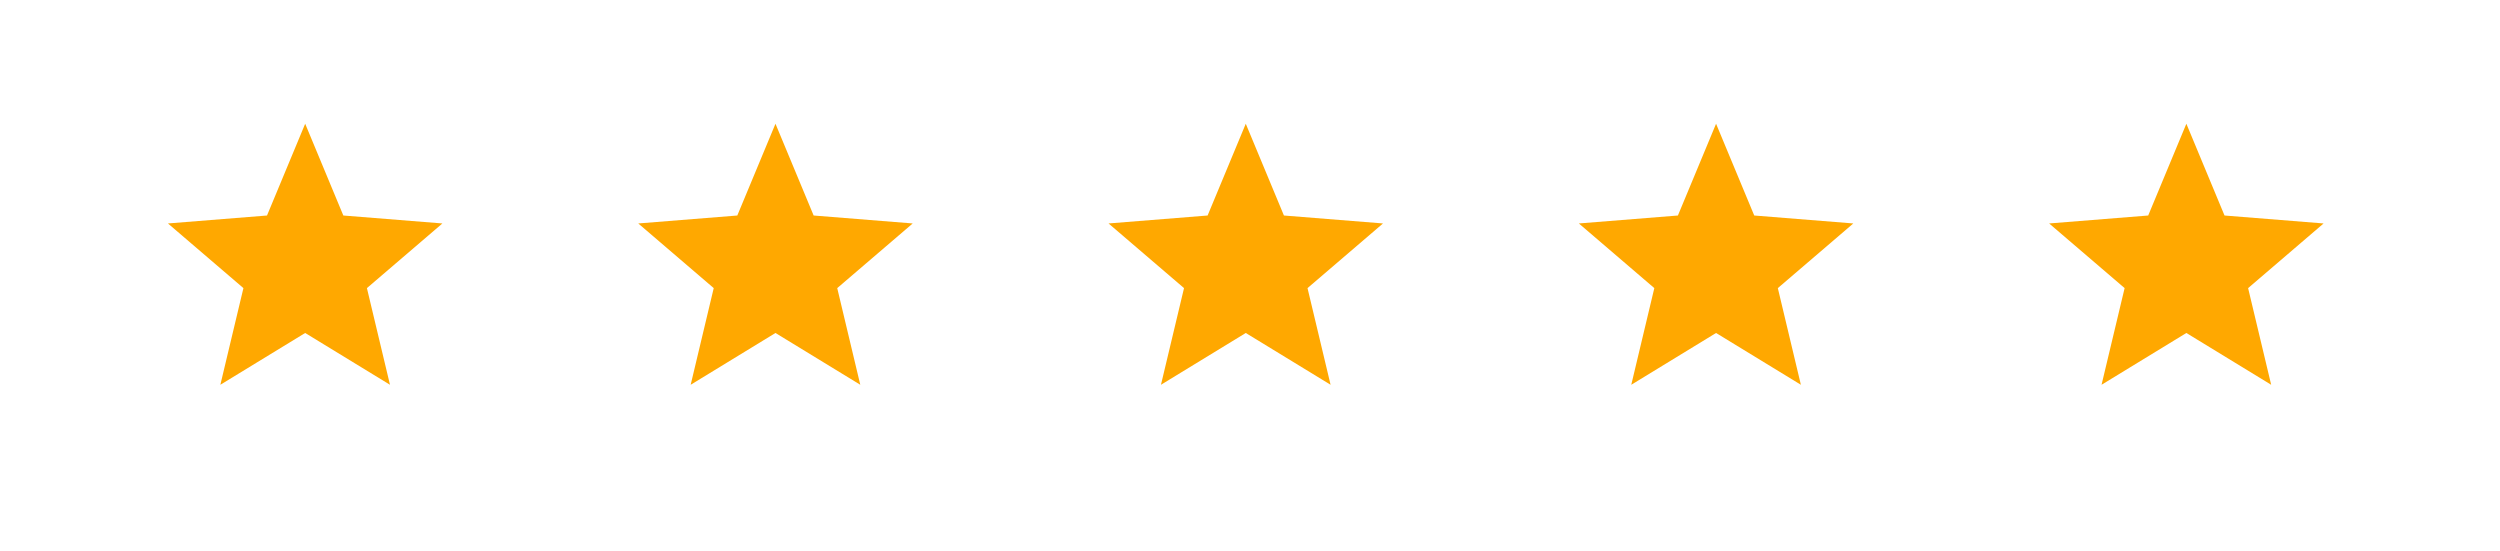
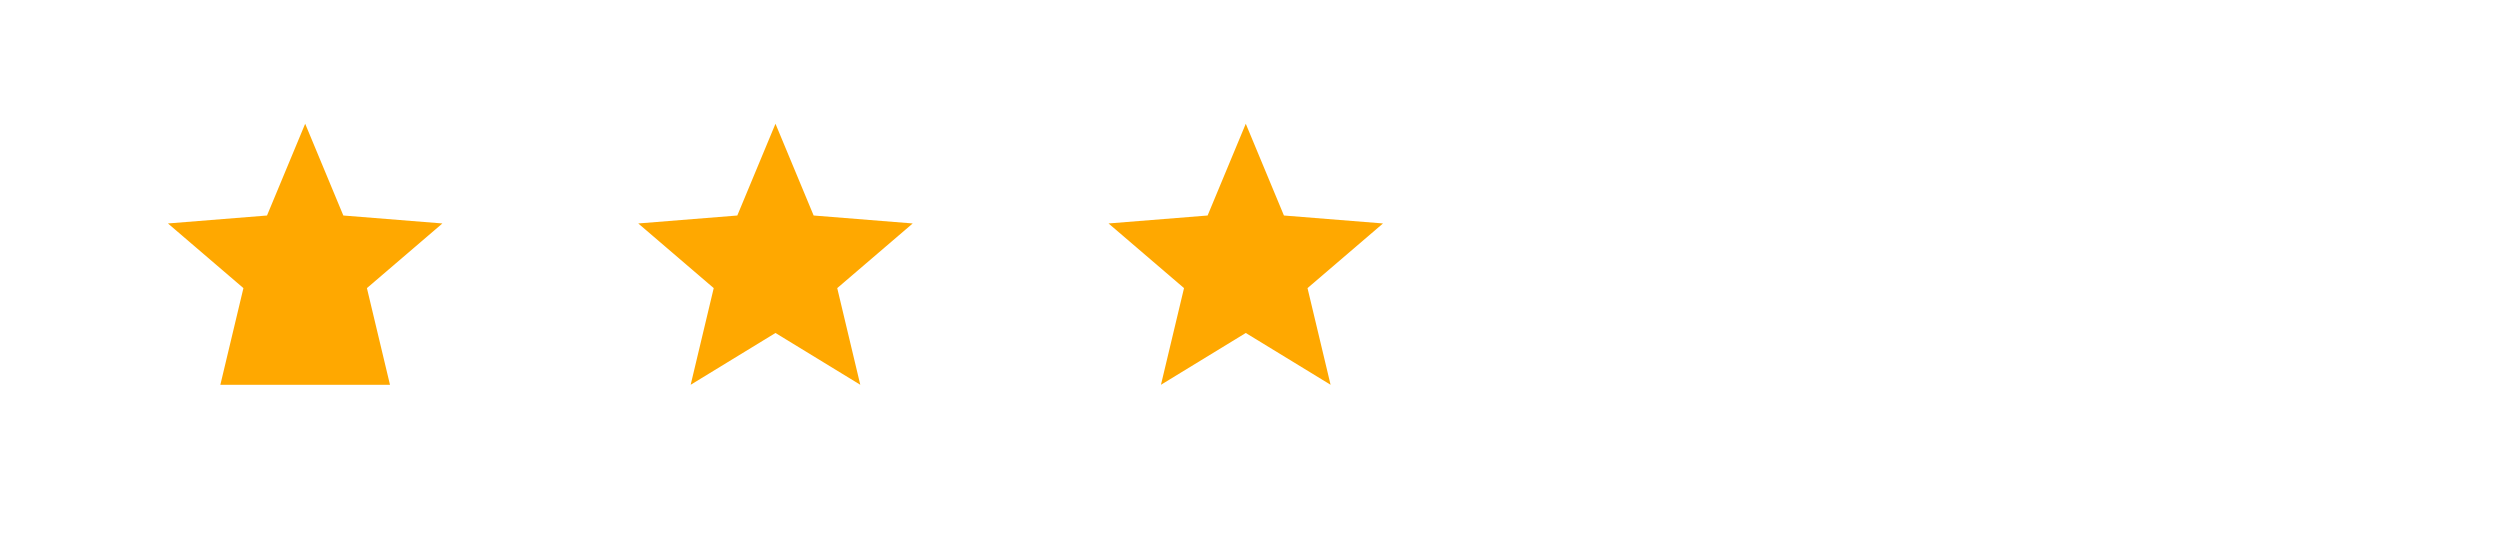
<svg xmlns="http://www.w3.org/2000/svg" width="168" height="37" viewBox="0 0 168 37" fill="none">
-   <path d="M20.508 8.316L23.072 14.482L29.729 15.016L24.657 19.361L26.207 25.857L20.508 22.376L14.808 25.857L16.358 19.361L11.286 15.016L17.943 14.482L20.508 8.316Z" fill="#FFA800" />
+   <path d="M20.508 8.316L23.072 14.482L29.729 15.016L24.657 19.361L26.207 25.857L14.808 25.857L16.358 19.361L11.286 15.016L17.943 14.482L20.508 8.316Z" fill="#FFA800" />
  <path d="M52.112 8.316L54.677 14.482L61.334 15.016L56.262 19.361L57.811 25.857L52.112 22.376L46.413 25.857L47.962 19.361L42.891 15.016L49.547 14.482L52.112 8.316Z" fill="#FFA800" />
  <path d="M83.716 8.316L86.28 14.482L92.937 15.016L87.865 19.361L89.415 25.857L83.716 22.376L78.016 25.857L79.566 19.361L74.494 15.016L81.151 14.482L83.716 8.316Z" fill="#FFA800" />
-   <path d="M115.32 8.316L117.885 14.482L124.542 15.016L119.47 19.361L121.019 25.857L115.32 22.376L109.621 25.857L111.17 19.361L106.099 15.016L112.755 14.482L115.32 8.316Z" fill="#FFA800" />
-   <path d="M146.924 8.316L149.488 14.482L156.145 15.016L151.073 19.361L152.623 25.857L146.924 22.376L141.224 25.857L142.774 19.361L137.702 15.016L144.359 14.482L146.924 8.316Z" fill="#FFA800" />
</svg>